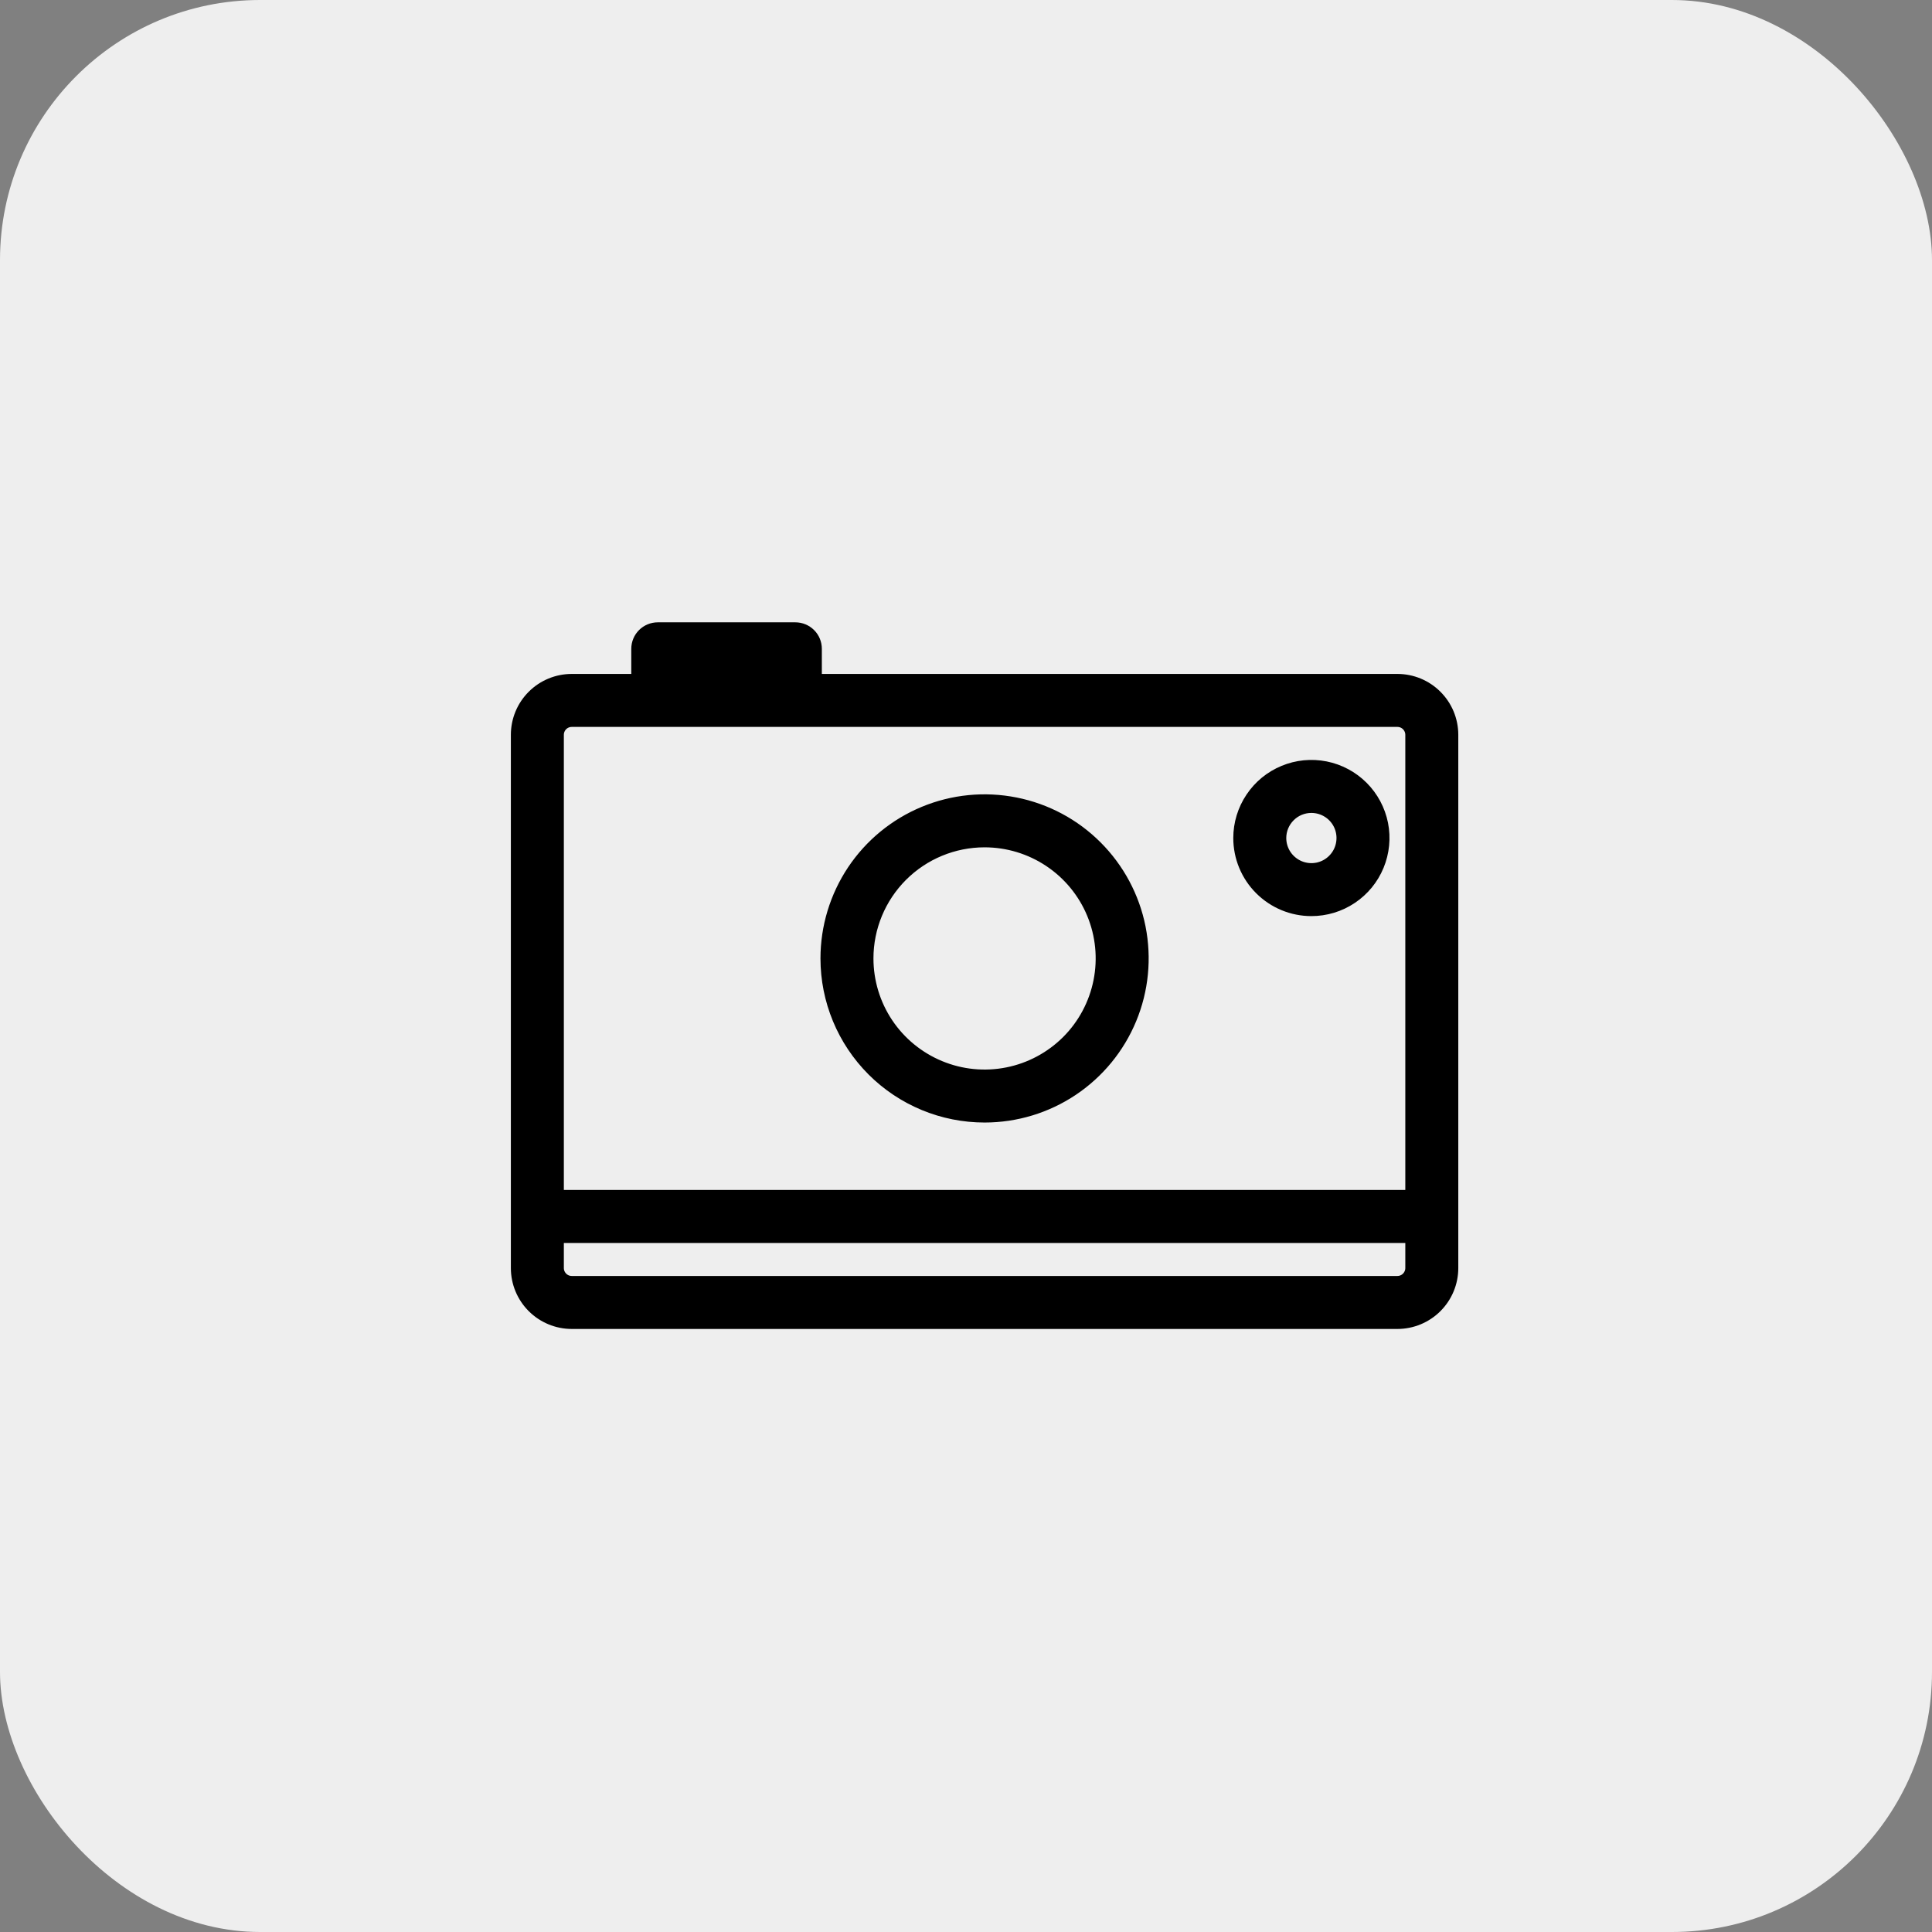
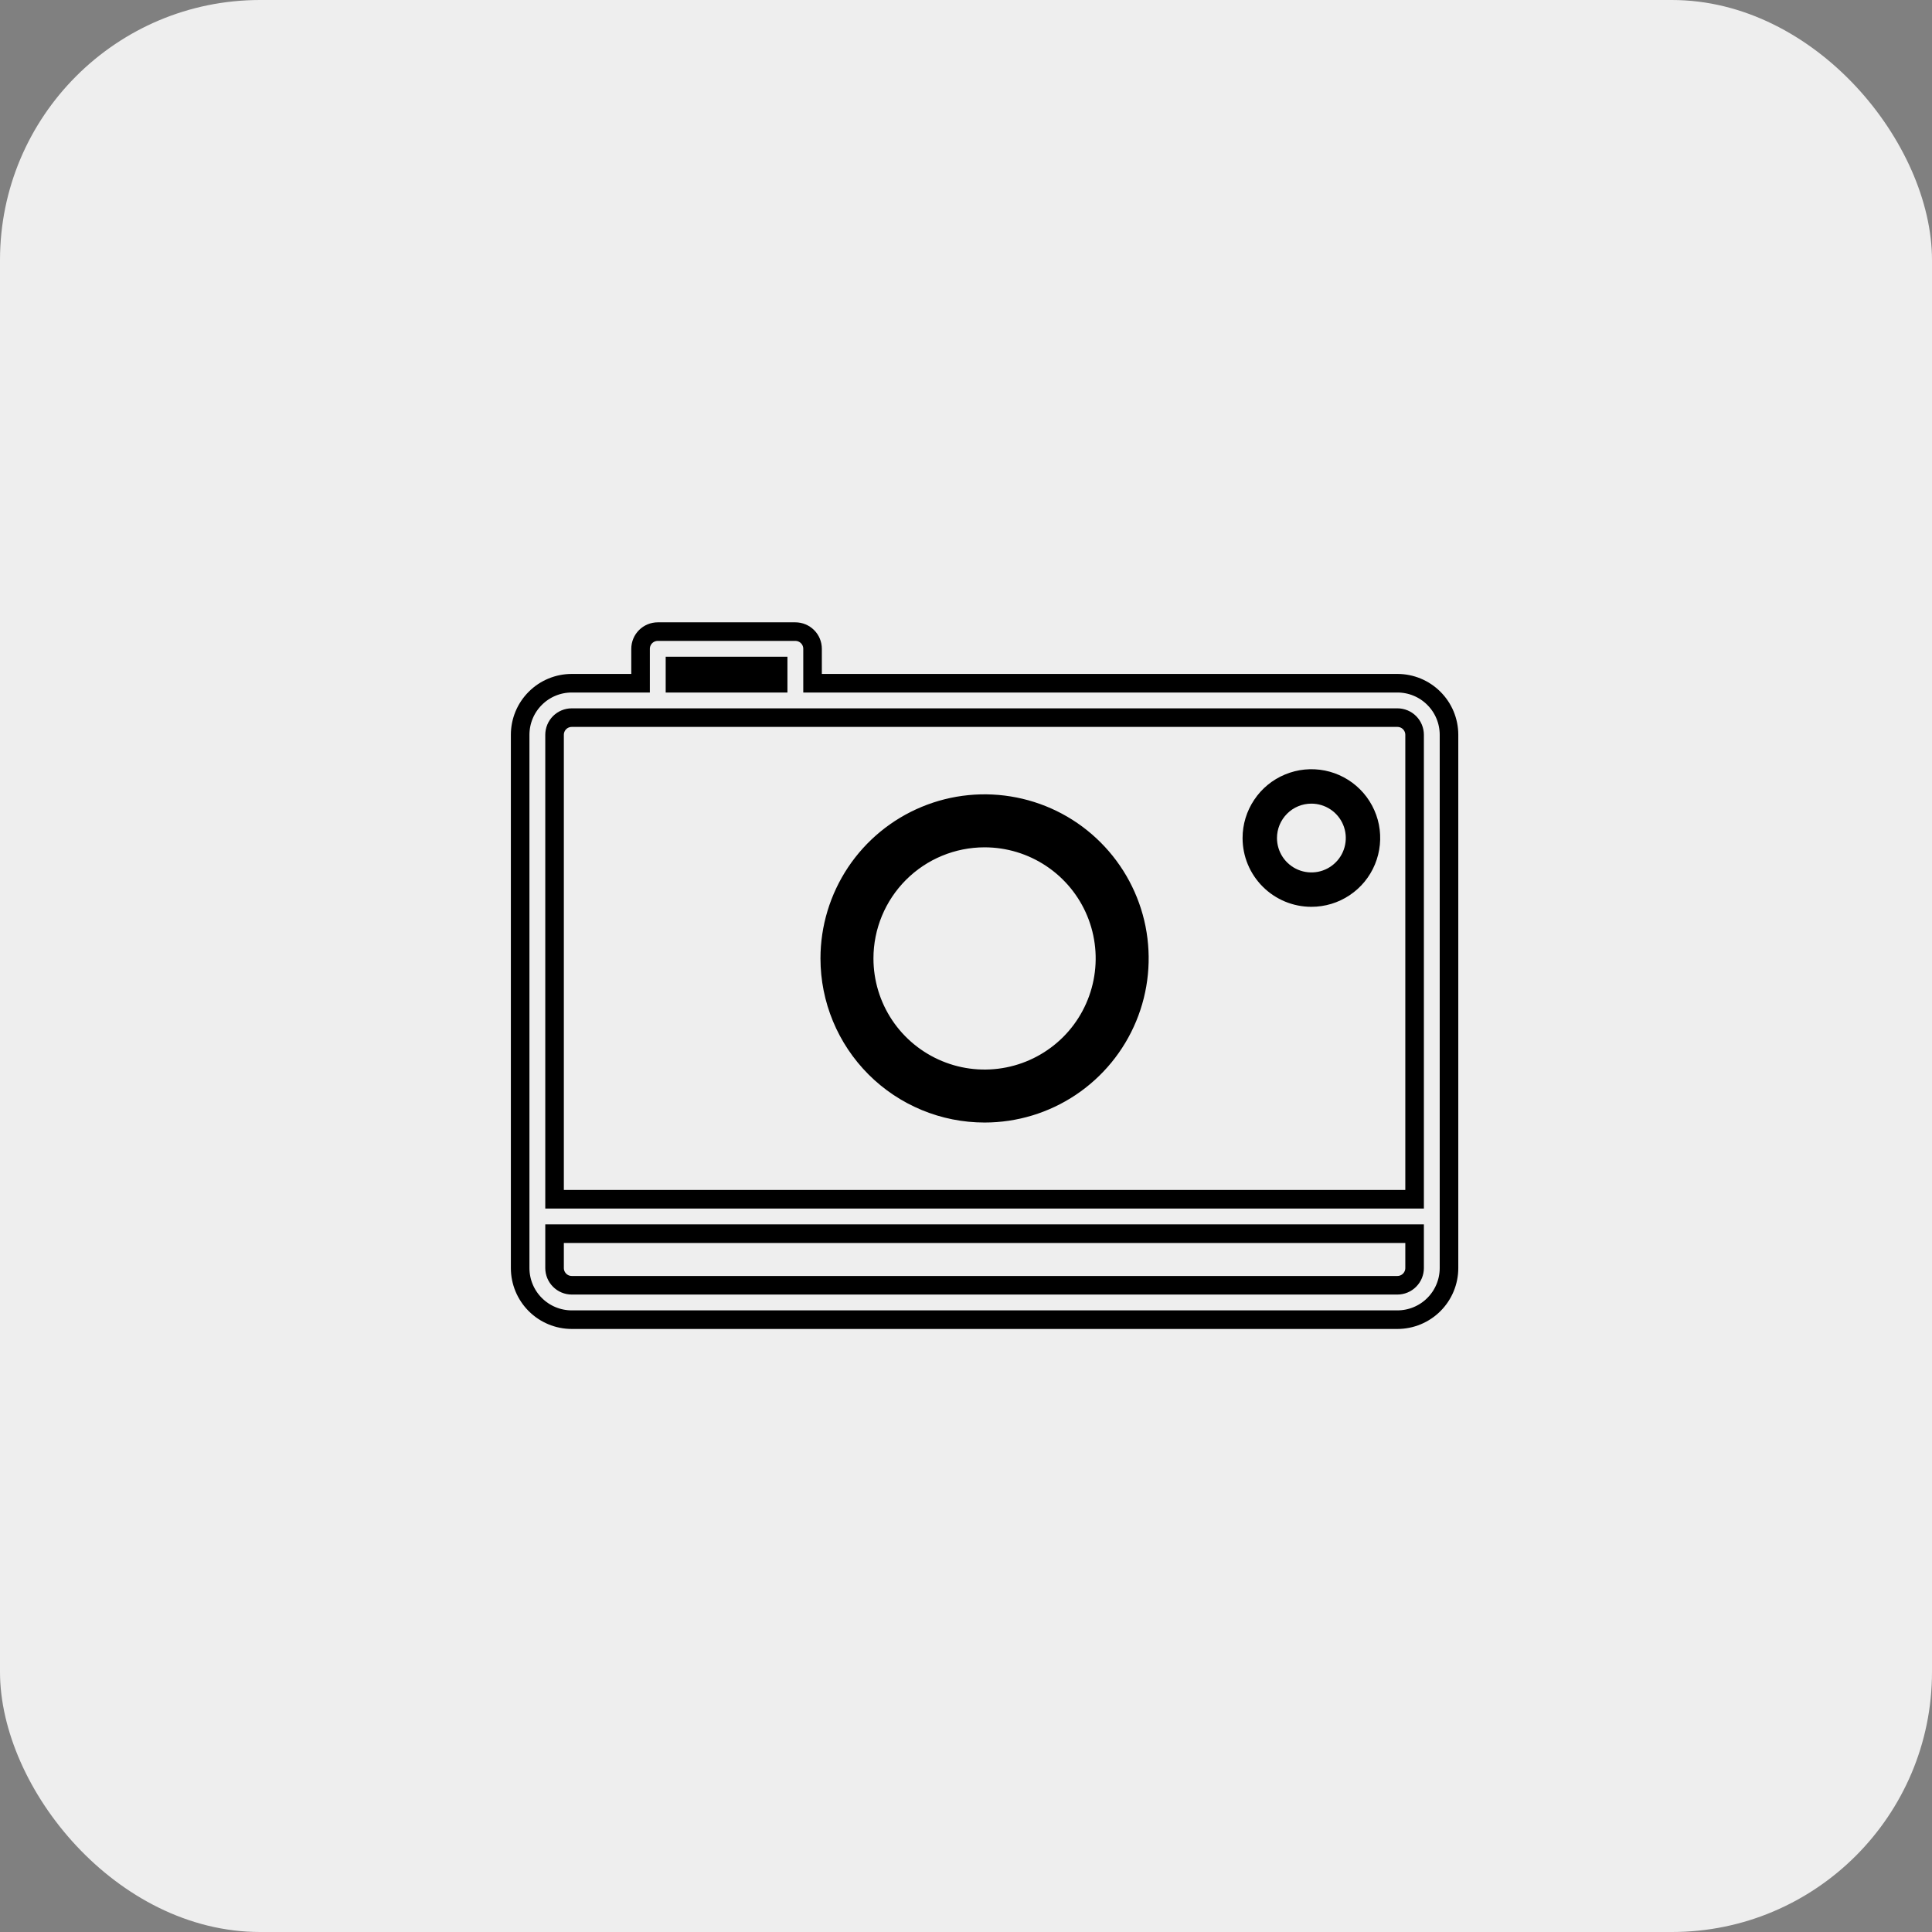
<svg xmlns="http://www.w3.org/2000/svg" width="52" height="52" viewBox="0 0 52 52" fill="none">
  <rect x="0" y="0" width="52" height="52" fill="#808080" stroke="none" />
  <rect width="52" height="52" rx="7" fill="#EEEEEE" />
-   <path fill-rule="evenodd" clip-rule="evenodd" d="M14 32.741V34.13C14 34.498 14.146 34.851 14.407 35.112C14.667 35.372 15.021 35.519 15.389 35.519H37.611C37.98 35.519 38.333 35.372 38.593 35.112C38.854 34.851 39 34.498 39 34.13V32.278V29.037V19.778C39 19.409 38.854 19.056 38.593 18.796C38.333 18.535 37.98 18.389 37.611 18.389H21.87V17.463C21.87 17.34 21.822 17.222 21.735 17.136C21.648 17.049 21.53 17 21.407 17H17.704C17.581 17 17.463 17.049 17.376 17.136C17.29 17.222 17.241 17.34 17.241 17.463V18.389H15.389C15.021 18.389 14.667 18.535 14.407 18.796C14.146 19.056 14 19.409 14 19.778V29.5V32.741ZM18.167 18.389H20.944V17.926H18.167V18.389ZM37.611 19.315H17.704H15.389C15.266 19.315 15.148 19.364 15.062 19.45C14.975 19.537 14.926 19.655 14.926 19.778V32.278H38.074V19.778C38.074 19.655 38.025 19.537 37.938 19.45C37.852 19.364 37.734 19.315 37.611 19.315ZM37.938 34.457C38.025 34.37 38.074 34.252 38.074 34.13V33.204H14.926V34.13C14.926 34.252 14.975 34.37 15.062 34.457C15.148 34.544 15.266 34.593 15.389 34.593H37.611C37.734 34.593 37.852 34.544 37.938 34.457Z" fill="black" />
  <path fill-rule="evenodd" clip-rule="evenodd" d="M26.5 29.963C27.324 29.963 28.13 29.719 28.815 29.261C29.5 28.803 30.034 28.152 30.349 27.391C30.665 26.63 30.747 25.792 30.587 24.983C30.426 24.175 30.029 23.433 29.446 22.85C28.864 22.267 28.121 21.87 27.313 21.71C26.505 21.549 25.667 21.631 24.905 21.947C24.144 22.262 23.493 22.796 23.035 23.481C22.578 24.167 22.333 24.972 22.333 25.796C22.333 26.901 22.772 27.961 23.554 28.743C24.335 29.524 25.395 29.963 26.5 29.963ZM28.3 23.102C27.767 22.746 27.141 22.556 26.5 22.556C25.64 22.556 24.816 22.897 24.208 23.505C23.601 24.113 23.259 24.937 23.259 25.796C23.259 26.437 23.449 27.064 23.805 27.597C24.162 28.13 24.668 28.545 25.26 28.79C25.852 29.036 26.504 29.1 27.132 28.975C27.761 28.85 28.338 28.541 28.792 28.088C29.245 27.635 29.553 27.057 29.678 26.428C29.803 25.8 29.739 25.148 29.494 24.556C29.249 23.964 28.833 23.458 28.3 23.102Z" fill="black" />
  <path fill-rule="evenodd" clip-rule="evenodd" d="M35.296 24.407C35.663 24.407 36.021 24.299 36.325 24.095C36.63 23.892 36.867 23.603 37.007 23.264C37.147 22.926 37.184 22.553 37.113 22.194C37.041 21.835 36.865 21.505 36.606 21.246C36.347 20.987 36.017 20.811 35.658 20.739C35.298 20.668 34.926 20.704 34.588 20.845C34.249 20.985 33.96 21.222 33.757 21.527C33.553 21.831 33.444 22.189 33.444 22.556C33.444 23.047 33.639 23.518 33.987 23.865C34.334 24.212 34.805 24.407 35.296 24.407ZM35.811 21.786C35.658 21.684 35.479 21.63 35.296 21.63C35.051 21.63 34.815 21.727 34.642 21.901C34.468 22.075 34.37 22.31 34.37 22.556C34.37 22.739 34.425 22.918 34.526 23.07C34.628 23.222 34.773 23.341 34.942 23.411C35.111 23.481 35.297 23.499 35.477 23.464C35.657 23.428 35.822 23.34 35.951 23.21C36.081 23.081 36.169 22.916 36.204 22.736C36.24 22.557 36.222 22.37 36.152 22.201C36.082 22.032 35.963 21.887 35.811 21.786Z" fill="black" />
  <path fill-rule="evenodd" clip-rule="evenodd" d="M14 32.741V34.13C14 34.498 14.146 34.851 14.407 35.112C14.667 35.372 15.021 35.519 15.389 35.519H37.611C37.98 35.519 38.333 35.372 38.593 35.112C38.854 34.851 39 34.498 39 34.13V32.278V29.037V19.778C39 19.409 38.854 19.056 38.593 18.796C38.333 18.535 37.98 18.389 37.611 18.389H21.87V17.463C21.87 17.34 21.822 17.222 21.735 17.136C21.648 17.049 21.53 17 21.407 17H17.704C17.581 17 17.463 17.049 17.376 17.136C17.29 17.222 17.241 17.34 17.241 17.463V18.389H15.389C15.021 18.389 14.667 18.535 14.407 18.796C14.146 19.056 14 19.409 14 19.778V29.5V32.741ZM18.167 18.389H20.944V17.926H18.167V18.389ZM37.611 19.315H17.704H15.389C15.266 19.315 15.148 19.364 15.062 19.45C14.975 19.537 14.926 19.655 14.926 19.778V32.278H38.074V19.778C38.074 19.655 38.025 19.537 37.938 19.45C37.852 19.364 37.734 19.315 37.611 19.315ZM37.938 34.457C38.025 34.37 38.074 34.252 38.074 34.13V33.204H14.926V34.13C14.926 34.252 14.975 34.37 15.062 34.457C15.148 34.544 15.266 34.593 15.389 34.593H37.611C37.734 34.593 37.852 34.544 37.938 34.457Z" stroke="black" stroke-width="0.5" />
  <path fill-rule="evenodd" clip-rule="evenodd" d="M26.5 29.963C27.324 29.963 28.13 29.719 28.815 29.261C29.5 28.803 30.034 28.152 30.349 27.391C30.665 26.63 30.747 25.792 30.587 24.983C30.426 24.175 30.029 23.433 29.446 22.85C28.864 22.267 28.121 21.87 27.313 21.71C26.505 21.549 25.667 21.631 24.905 21.947C24.144 22.262 23.493 22.796 23.035 23.481C22.578 24.167 22.333 24.972 22.333 25.796C22.333 26.901 22.772 27.961 23.554 28.743C24.335 29.524 25.395 29.963 26.5 29.963ZM28.3 23.102C27.767 22.746 27.141 22.556 26.5 22.556C25.64 22.556 24.816 22.897 24.208 23.505C23.601 24.113 23.259 24.937 23.259 25.796C23.259 26.437 23.449 27.064 23.805 27.597C24.162 28.13 24.668 28.545 25.26 28.79C25.852 29.036 26.504 29.1 27.132 28.975C27.761 28.85 28.338 28.541 28.792 28.088C29.245 27.635 29.553 27.057 29.678 26.428C29.803 25.8 29.739 25.148 29.494 24.556C29.249 23.964 28.833 23.458 28.3 23.102Z" stroke="black" stroke-width="0.5" />
-   <path fill-rule="evenodd" clip-rule="evenodd" d="M35.296 24.407C35.663 24.407 36.021 24.299 36.325 24.095C36.63 23.892 36.867 23.603 37.007 23.264C37.147 22.926 37.184 22.553 37.113 22.194C37.041 21.835 36.865 21.505 36.606 21.246C36.347 20.987 36.017 20.811 35.658 20.739C35.298 20.668 34.926 20.704 34.588 20.845C34.249 20.985 33.96 21.222 33.757 21.527C33.553 21.831 33.444 22.189 33.444 22.556C33.444 23.047 33.639 23.518 33.987 23.865C34.334 24.212 34.805 24.407 35.296 24.407ZM35.811 21.786C35.658 21.684 35.479 21.63 35.296 21.63C35.051 21.63 34.815 21.727 34.642 21.901C34.468 22.075 34.37 22.31 34.37 22.556C34.37 22.739 34.425 22.918 34.526 23.07C34.628 23.222 34.773 23.341 34.942 23.411C35.111 23.481 35.297 23.499 35.477 23.464C35.657 23.428 35.822 23.34 35.951 23.21C36.081 23.081 36.169 22.916 36.204 22.736C36.24 22.557 36.222 22.37 36.152 22.201C36.082 22.032 35.963 21.887 35.811 21.786Z" stroke="black" stroke-width="0.5" />
</svg>